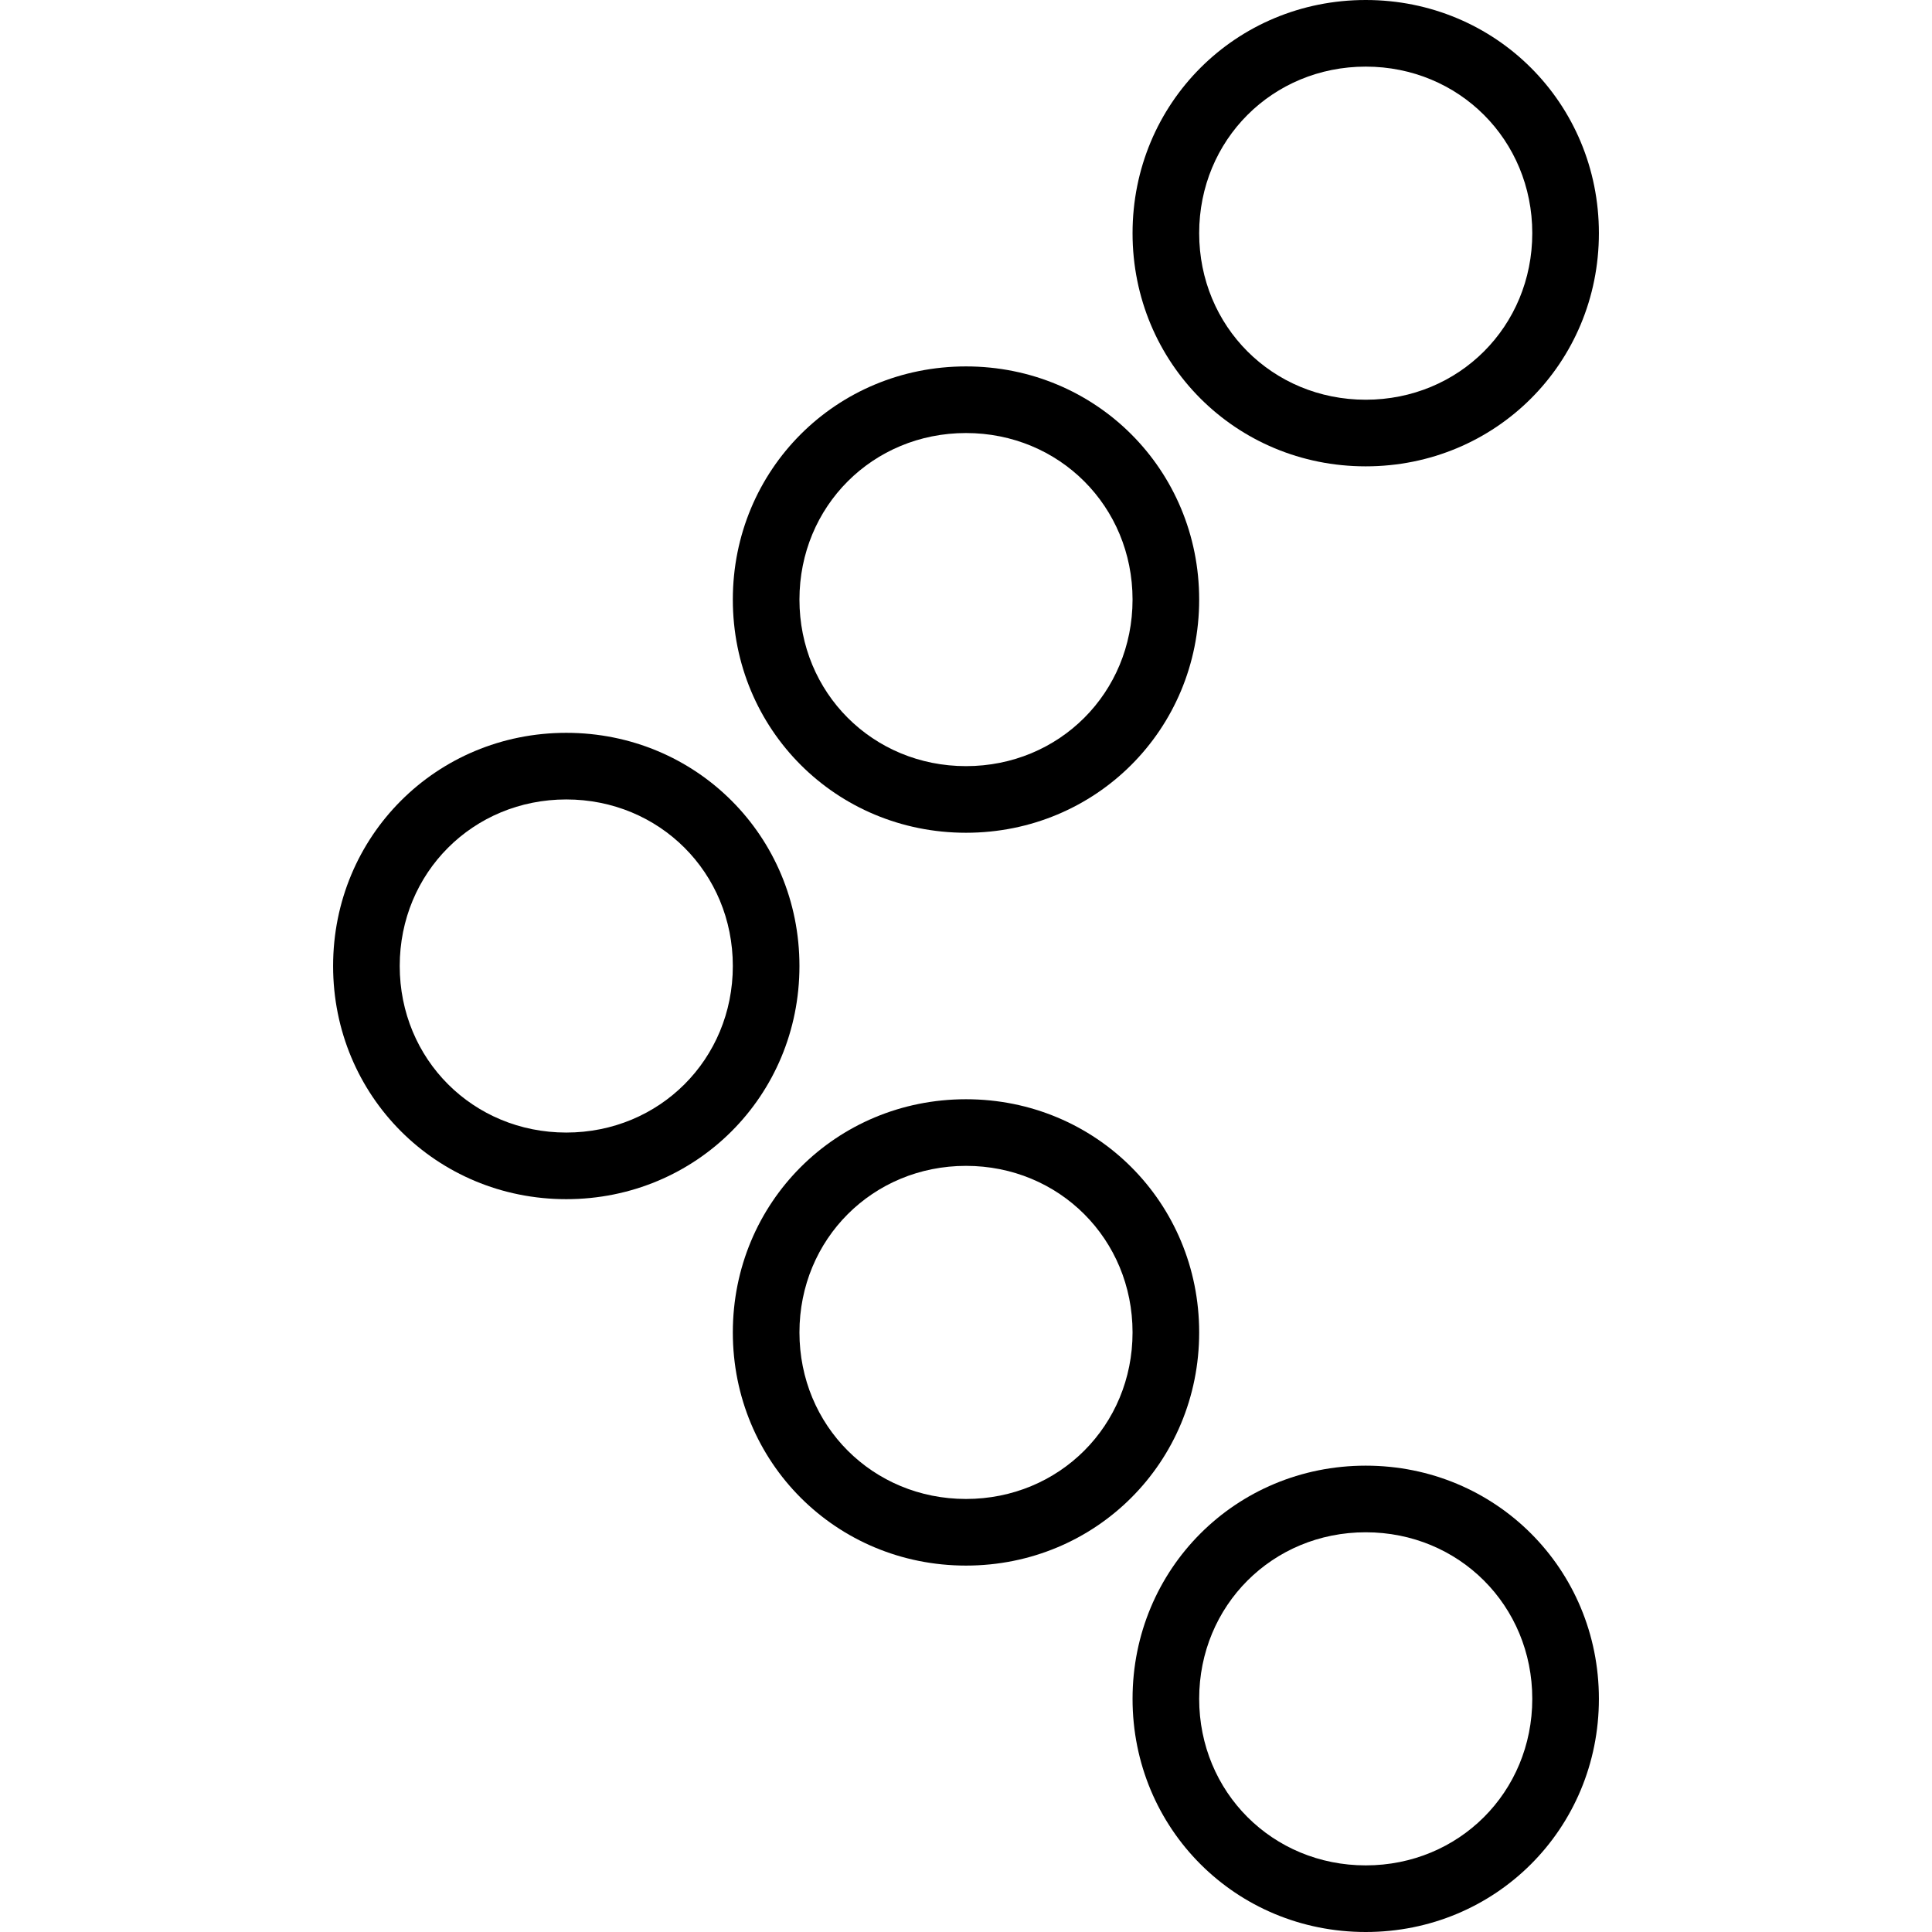
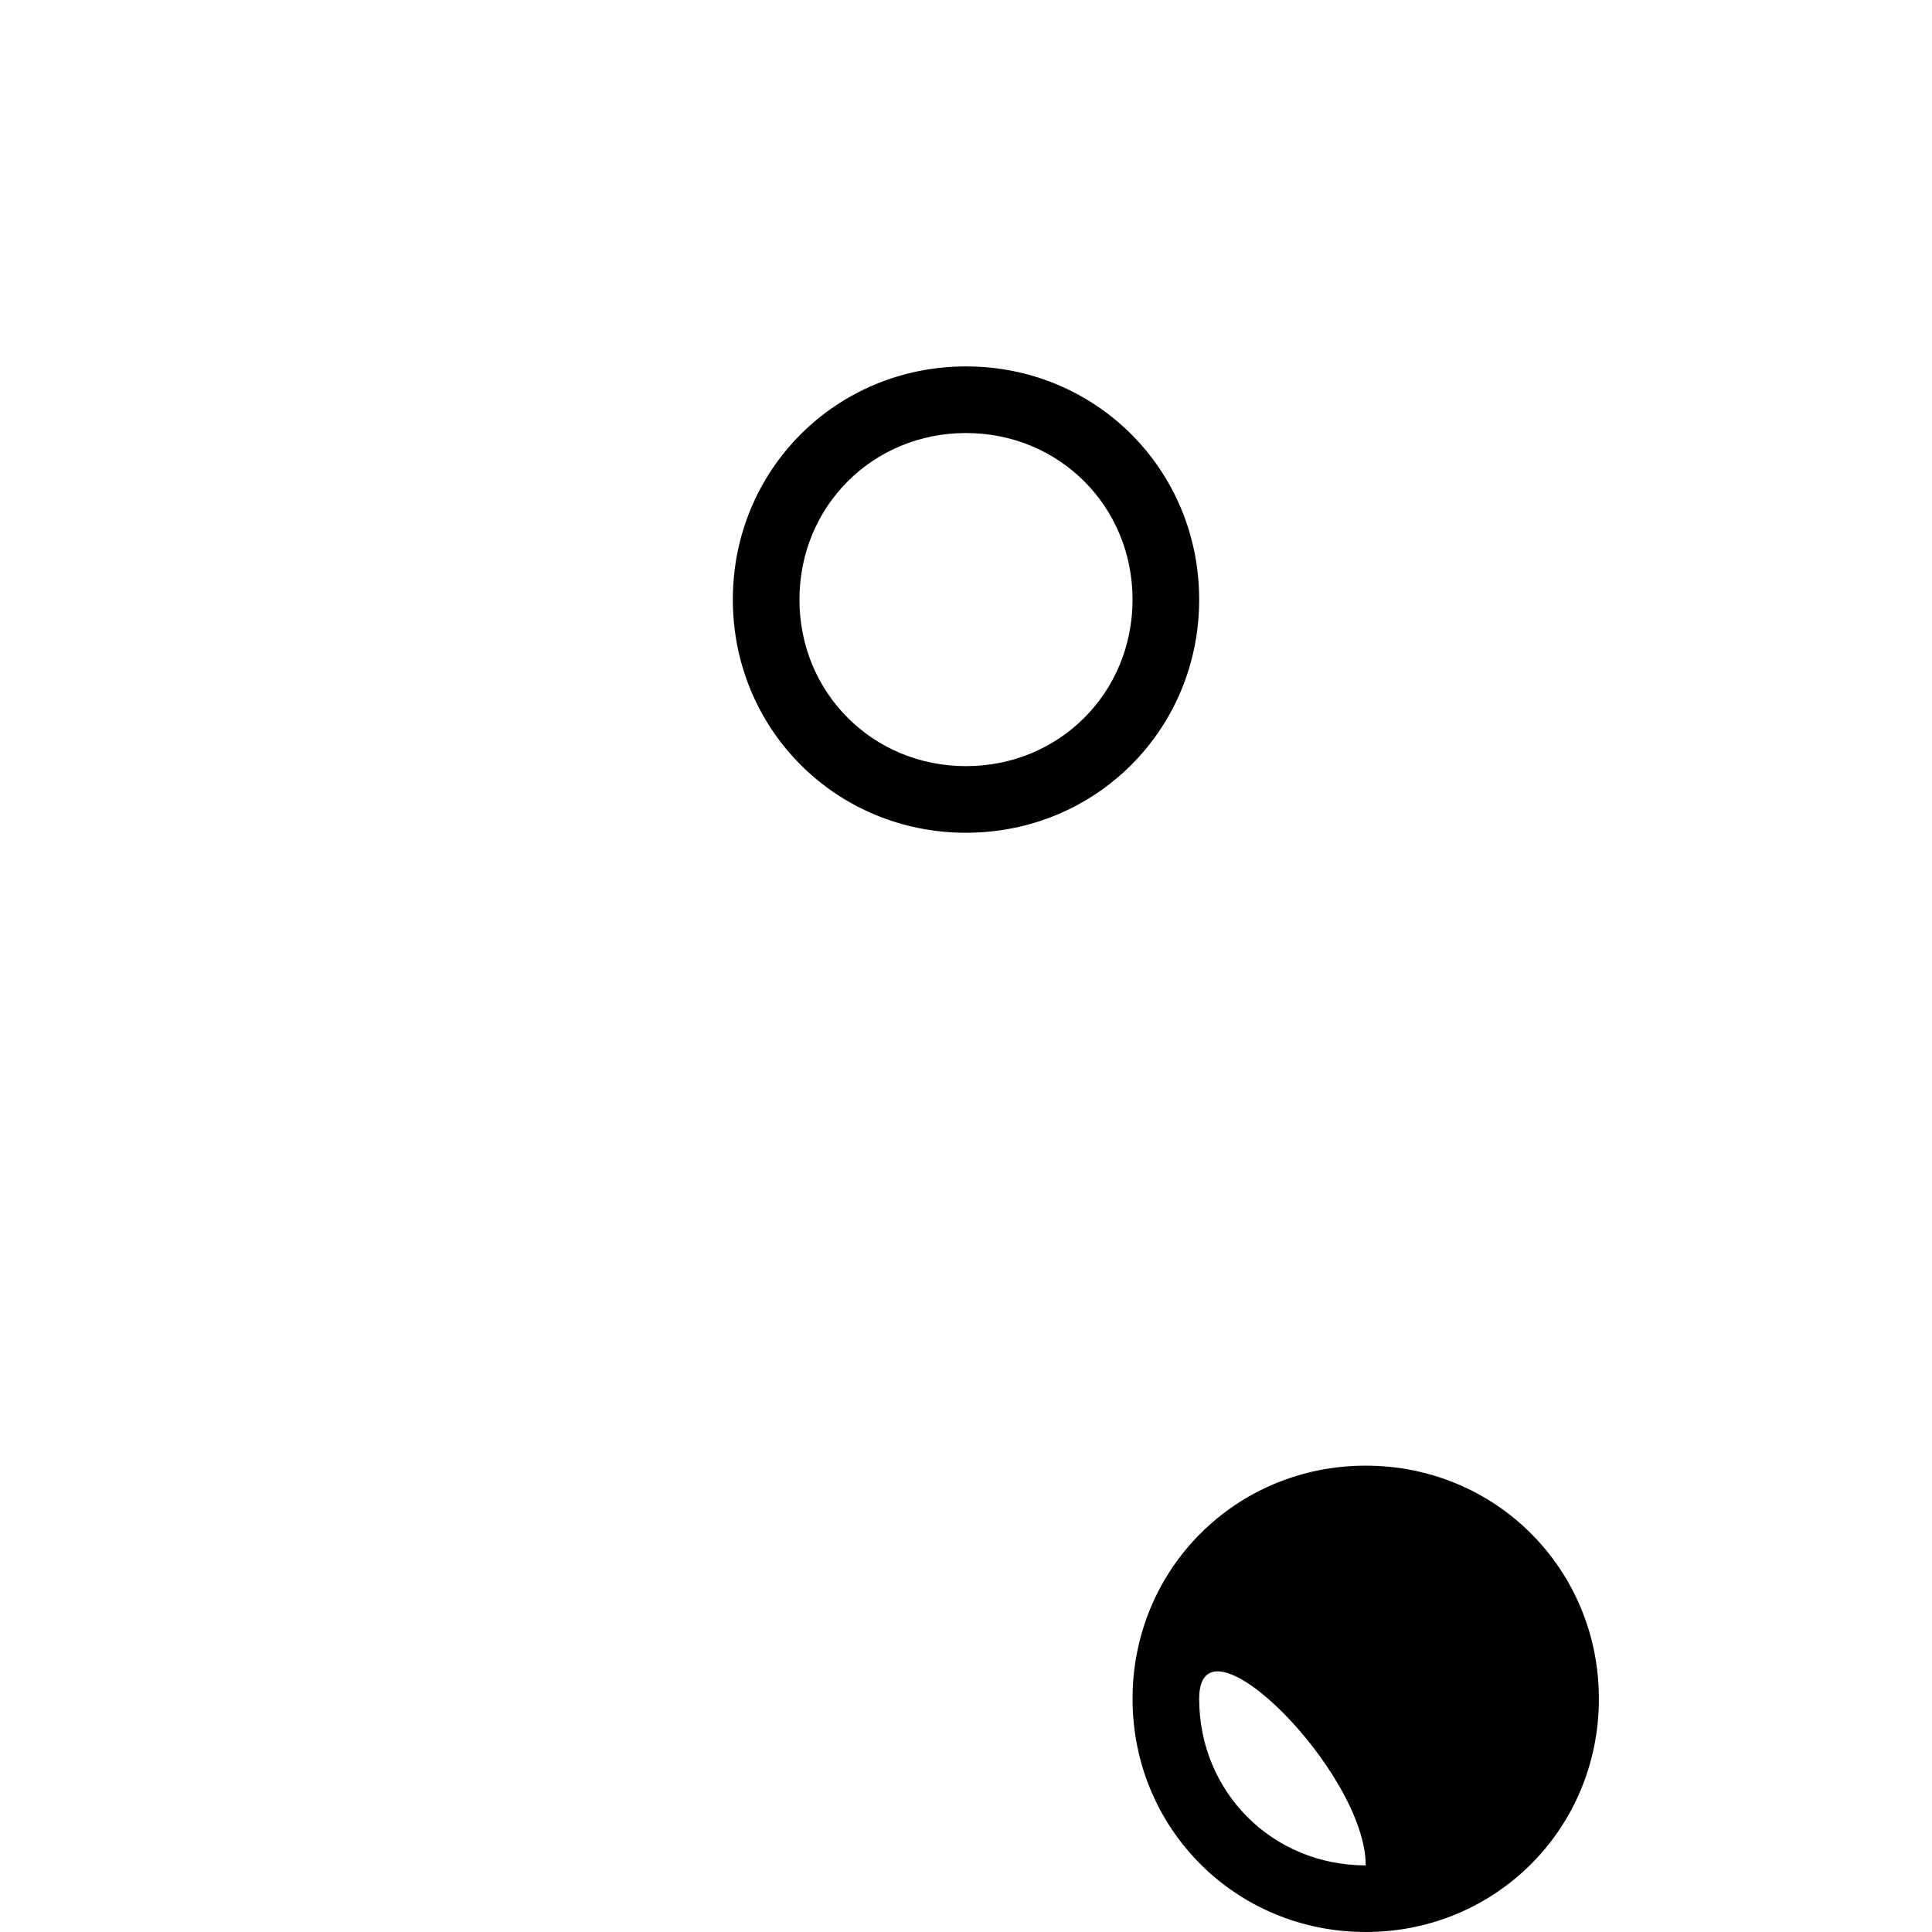
<svg xmlns="http://www.w3.org/2000/svg" version="1.1" id="Layer_1" x="0px" y="0px" viewBox="0 0 512 512" style="enable-background:new 0 0 512 512;" xml:space="preserve">
  <g transform="translate(1 1)">
    <g>
      <g>
-         <path d="M149.069,193.207c-34.428,0-61.793,27.365-61.793,61.793c0,34.428,27.365,61.793,61.793,61.793     c34.428,0,61.793-27.366,61.793-61.793C210.862,220.572,183.497,193.207,149.069,193.207z M149.069,299.138     c-24.717,0-44.138-19.421-44.138-44.138s19.421-44.138,44.138-44.138s44.138,19.421,44.138,44.138     S173.786,299.138,149.069,299.138z" />
-         <path d="M255,290.31c-34.428,0-61.793,27.365-61.793,61.793s27.366,61.793,61.793,61.793c34.428,0,61.793-27.365,61.793-61.793     S289.428,290.31,255,290.31z M255,396.241c-24.717,0-44.138-19.421-44.138-44.138s19.421-44.138,44.138-44.138     s44.138,19.421,44.138,44.138S279.717,396.241,255,396.241z" />
-         <path d="M360.931,387.414c-34.428,0-61.793,27.365-61.793,61.793S326.503,511,360.931,511c34.428,0,61.793-27.365,61.793-61.793     S395.359,387.414,360.931,387.414z M360.931,493.345c-24.717,0-44.138-19.421-44.138-44.138s19.421-44.138,44.138-44.138     s44.138,19.421,44.138,44.138S385.648,493.345,360.931,493.345z" />
+         <path d="M360.931,387.414c-34.428,0-61.793,27.365-61.793,61.793S326.503,511,360.931,511c34.428,0,61.793-27.365,61.793-61.793     S395.359,387.414,360.931,387.414z M360.931,493.345c-24.717,0-44.138-19.421-44.138-44.138s44.138,19.421,44.138,44.138S385.648,493.345,360.931,493.345z" />
        <path d="M255,219.69c34.428,0,61.793-27.365,61.793-61.793c0-34.428-27.365-61.793-61.793-61.793     c-34.428,0-61.793,27.366-61.793,61.793C193.207,192.324,220.572,219.69,255,219.69z M255,113.759     c24.717,0,44.138,19.421,44.138,44.138S279.717,202.034,255,202.034s-44.138-19.421-44.138-44.138S230.283,113.759,255,113.759z" />
-         <path d="M360.931,122.586c34.428,0,61.793-27.365,61.793-61.793C422.724,26.366,395.359-1,360.931-1     c-34.428,0-61.793,27.366-61.793,61.793C299.138,95.221,326.503,122.586,360.931,122.586z M360.931,16.655     c24.717,0,44.138,19.421,44.138,44.138c0,24.717-19.421,44.138-44.138,44.138s-44.138-19.421-44.138-44.138     C316.793,36.076,336.214,16.655,360.931,16.655z" />
      </g>
    </g>
  </g>
  <g>
</g>
  <g>
</g>
  <g>
</g>
  <g>
</g>
  <g>
</g>
  <g>
</g>
  <g>
</g>
  <g>
</g>
  <g>
</g>
  <g>
</g>
  <g>
</g>
  <g>
</g>
  <g>
</g>
  <g>
</g>
  <g>
</g>
</svg>